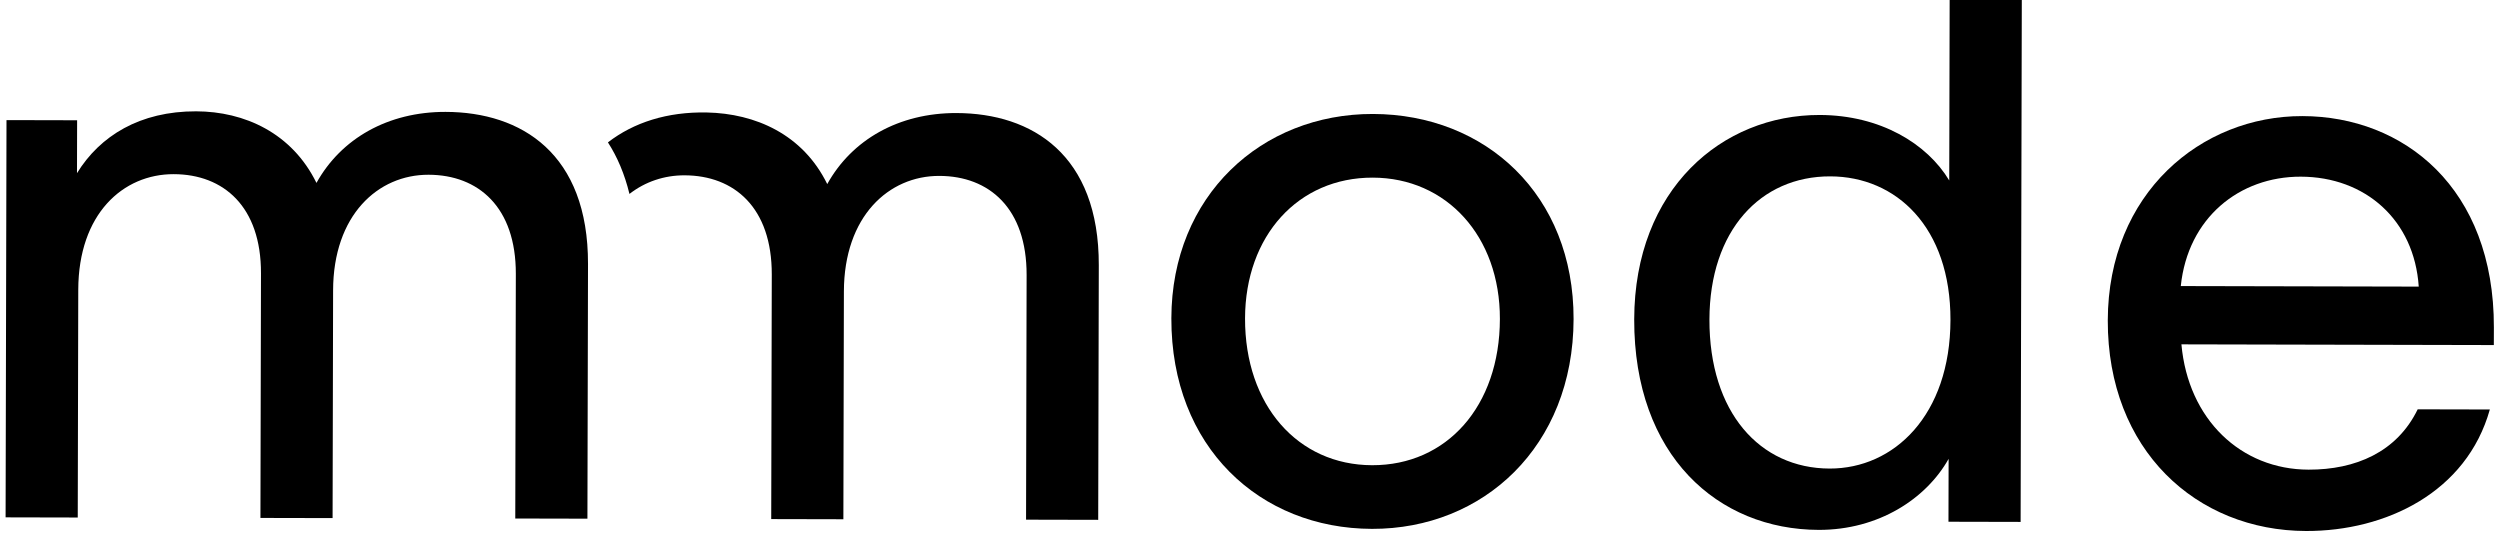
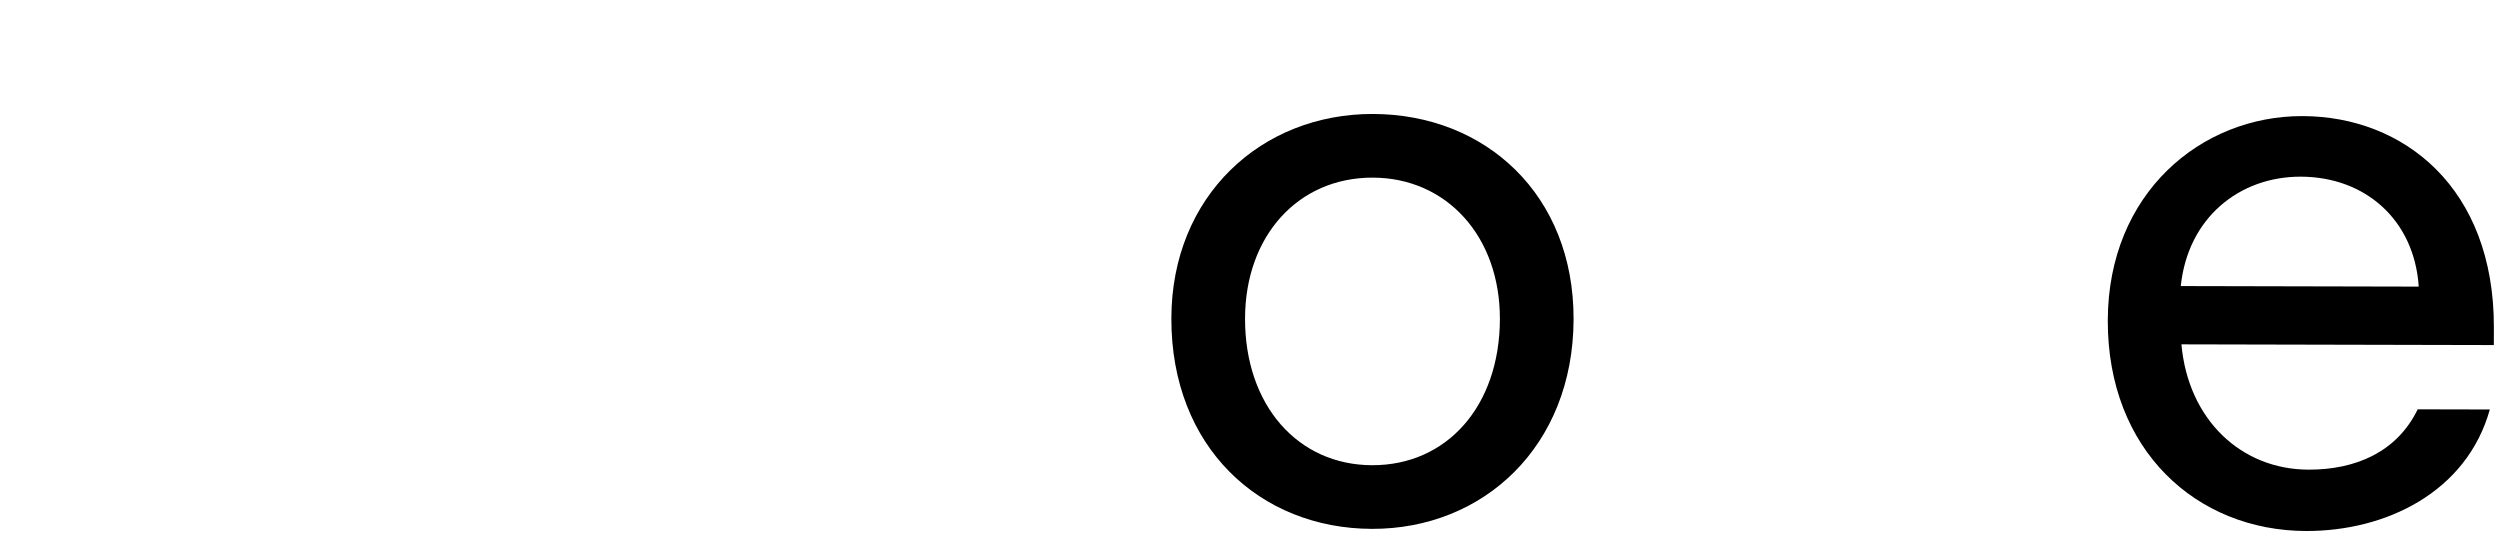
<svg xmlns="http://www.w3.org/2000/svg" width="274" height="59" viewBox="0 0 274 59" fill="none">
  <path d="M164.388 34.965C164.409 25.888 158.534 19.486 150.458 19.468C142.297 19.449 136.478 25.825 136.457 34.902C136.436 44.4 142.226 50.969 150.386 50.987C158.547 51.006 164.366 44.547 164.388 34.965ZM128.381 34.884C128.411 21.435 138.275 12.464 150.473 12.491C162.84 12.519 172.496 21.368 172.464 34.984C172.433 48.937 162.569 57.992 150.37 57.964C138.087 57.936 128.348 49.005 128.381 34.884Z" fill="black" />
-   <path d="M213.771 35.078C213.794 24.907 207.833 19.346 200.598 19.33C192.942 19.312 187.377 25.267 187.354 35.018C187.331 45.188 192.87 51.336 200.525 51.354C207.592 51.37 213.747 45.5 213.771 35.078ZM213.568 50.29C211.118 54.656 205.894 58.09 199.333 58.075C188.311 58.05 179.075 49.96 179.109 34.999C179.142 20.71 188.752 12.578 199.436 12.602C206.082 12.617 211.207 15.739 213.637 19.78L213.689 -3.335L221.597 -3.317L221.46 57.201L213.552 57.183L213.568 50.29Z" fill="black" />
  <path d="M239.014 31.353L265.094 31.412C264.606 24.099 259.232 19.379 252.165 19.363C245.435 19.348 239.788 23.874 239.014 31.353ZM252.751 58.198C240.72 58.17 230.981 49.323 231.013 35.118C231.045 21.165 241.244 12.698 252.349 12.724C263.454 12.749 273.364 20.588 273.329 35.886L273.324 37.819L239.084 37.741C239.822 45.981 245.615 51.457 253.018 51.474C258.15 51.486 262.697 49.563 264.979 44.861L272.887 44.879C270.343 53.95 261.5 58.217 252.751 58.198Z" fill="black" />
-   <path d="M104.818 12.39C98.508 12.376 93.369 15.306 90.666 20.175C87.987 14.706 82.775 12.439 77.476 12.328C73.147 12.237 69.46 13.416 66.629 15.605C67.654 17.193 68.457 19.069 68.988 21.255C70.721 19.906 72.815 19.21 75.021 19.215C80.489 19.227 84.603 22.767 84.587 30.079L84.526 56.892L92.434 56.91L92.491 31.948C92.509 23.71 97.399 19.266 102.951 19.279C108.419 19.291 112.533 22.831 112.517 30.143L112.456 56.956L120.364 56.974L120.428 29.068C120.455 16.965 113.147 12.409 104.818 12.39Z" fill="black" />
-   <path d="M8.521 56.72L0.613 56.702L0.712 13.163L8.452 13.181L8.438 18.98C10.972 14.867 15.353 12.187 21.494 12.201C26.794 12.213 32.004 14.579 34.684 20.048C37.388 15.179 42.526 12.249 48.835 12.263C57.164 12.282 64.473 16.838 64.446 28.941L64.382 56.847L56.474 56.829L56.535 30.016C56.552 22.704 52.437 19.164 46.969 19.152C41.416 19.139 36.527 23.583 36.508 31.82L36.452 56.783L28.544 56.766L28.604 29.953C28.621 22.64 24.507 19.101 19.039 19.088C13.486 19.076 8.597 23.435 8.578 31.757L8.521 56.72Z" fill="black" />
</svg>